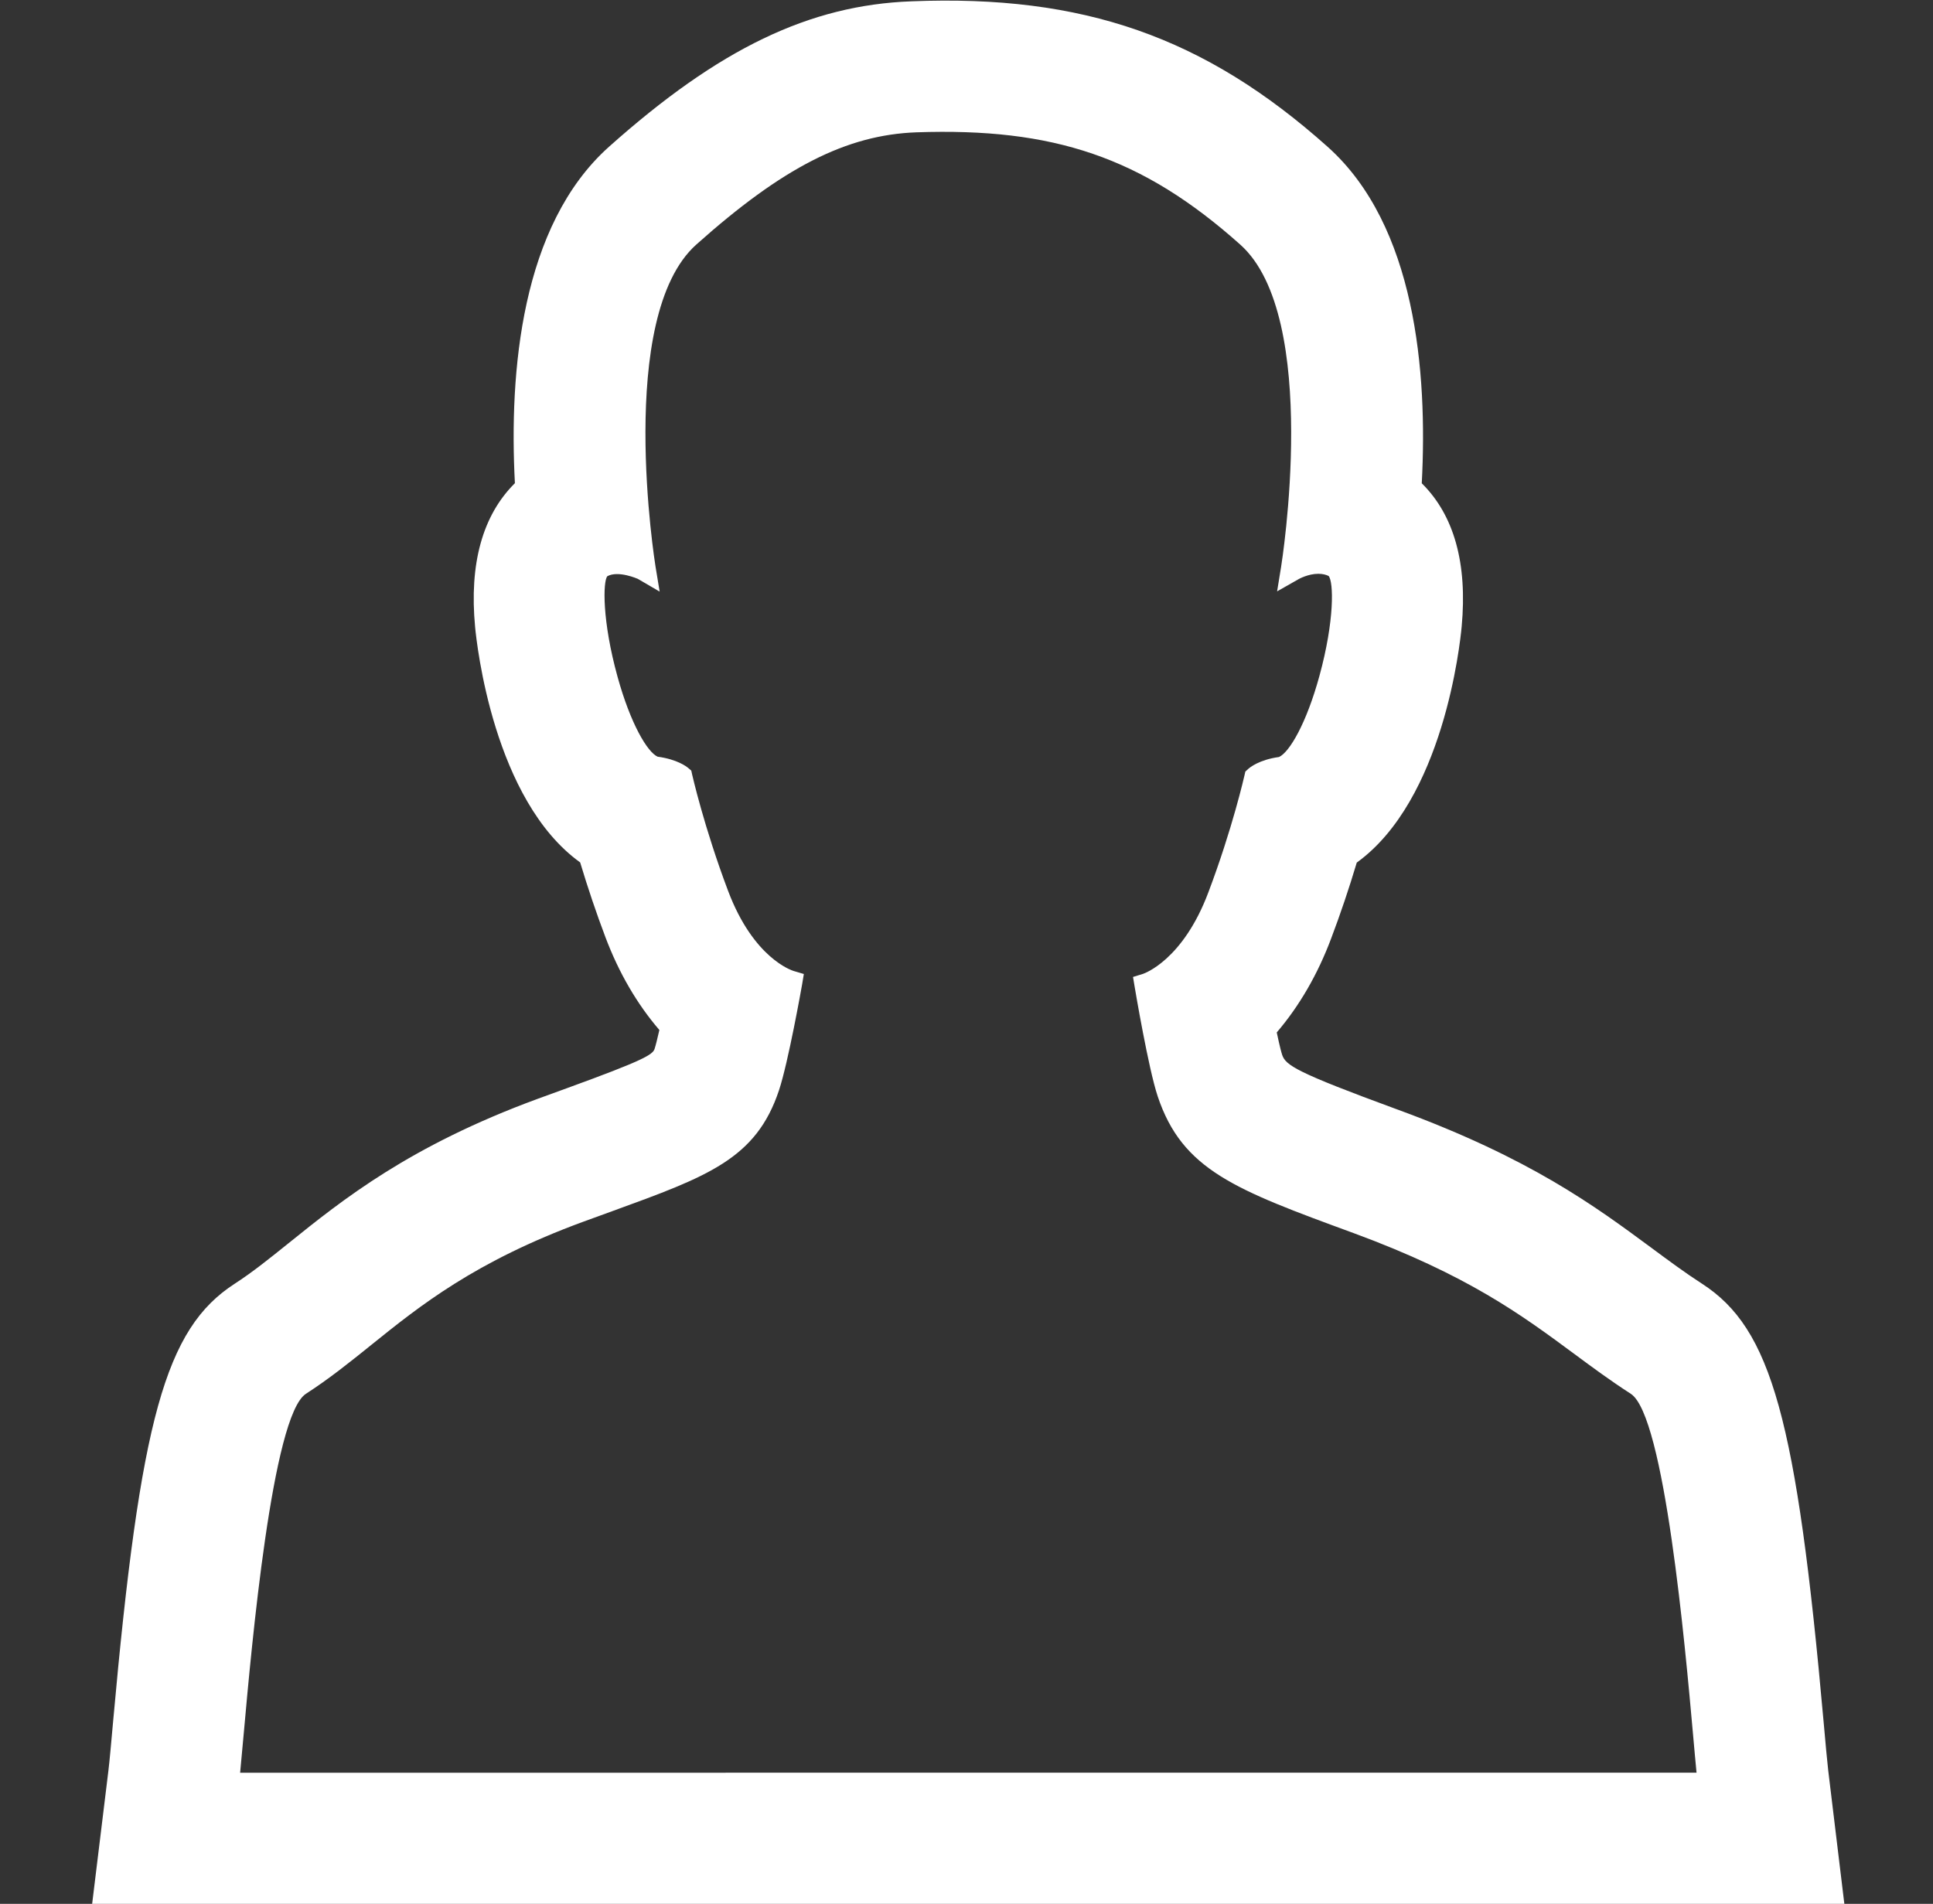
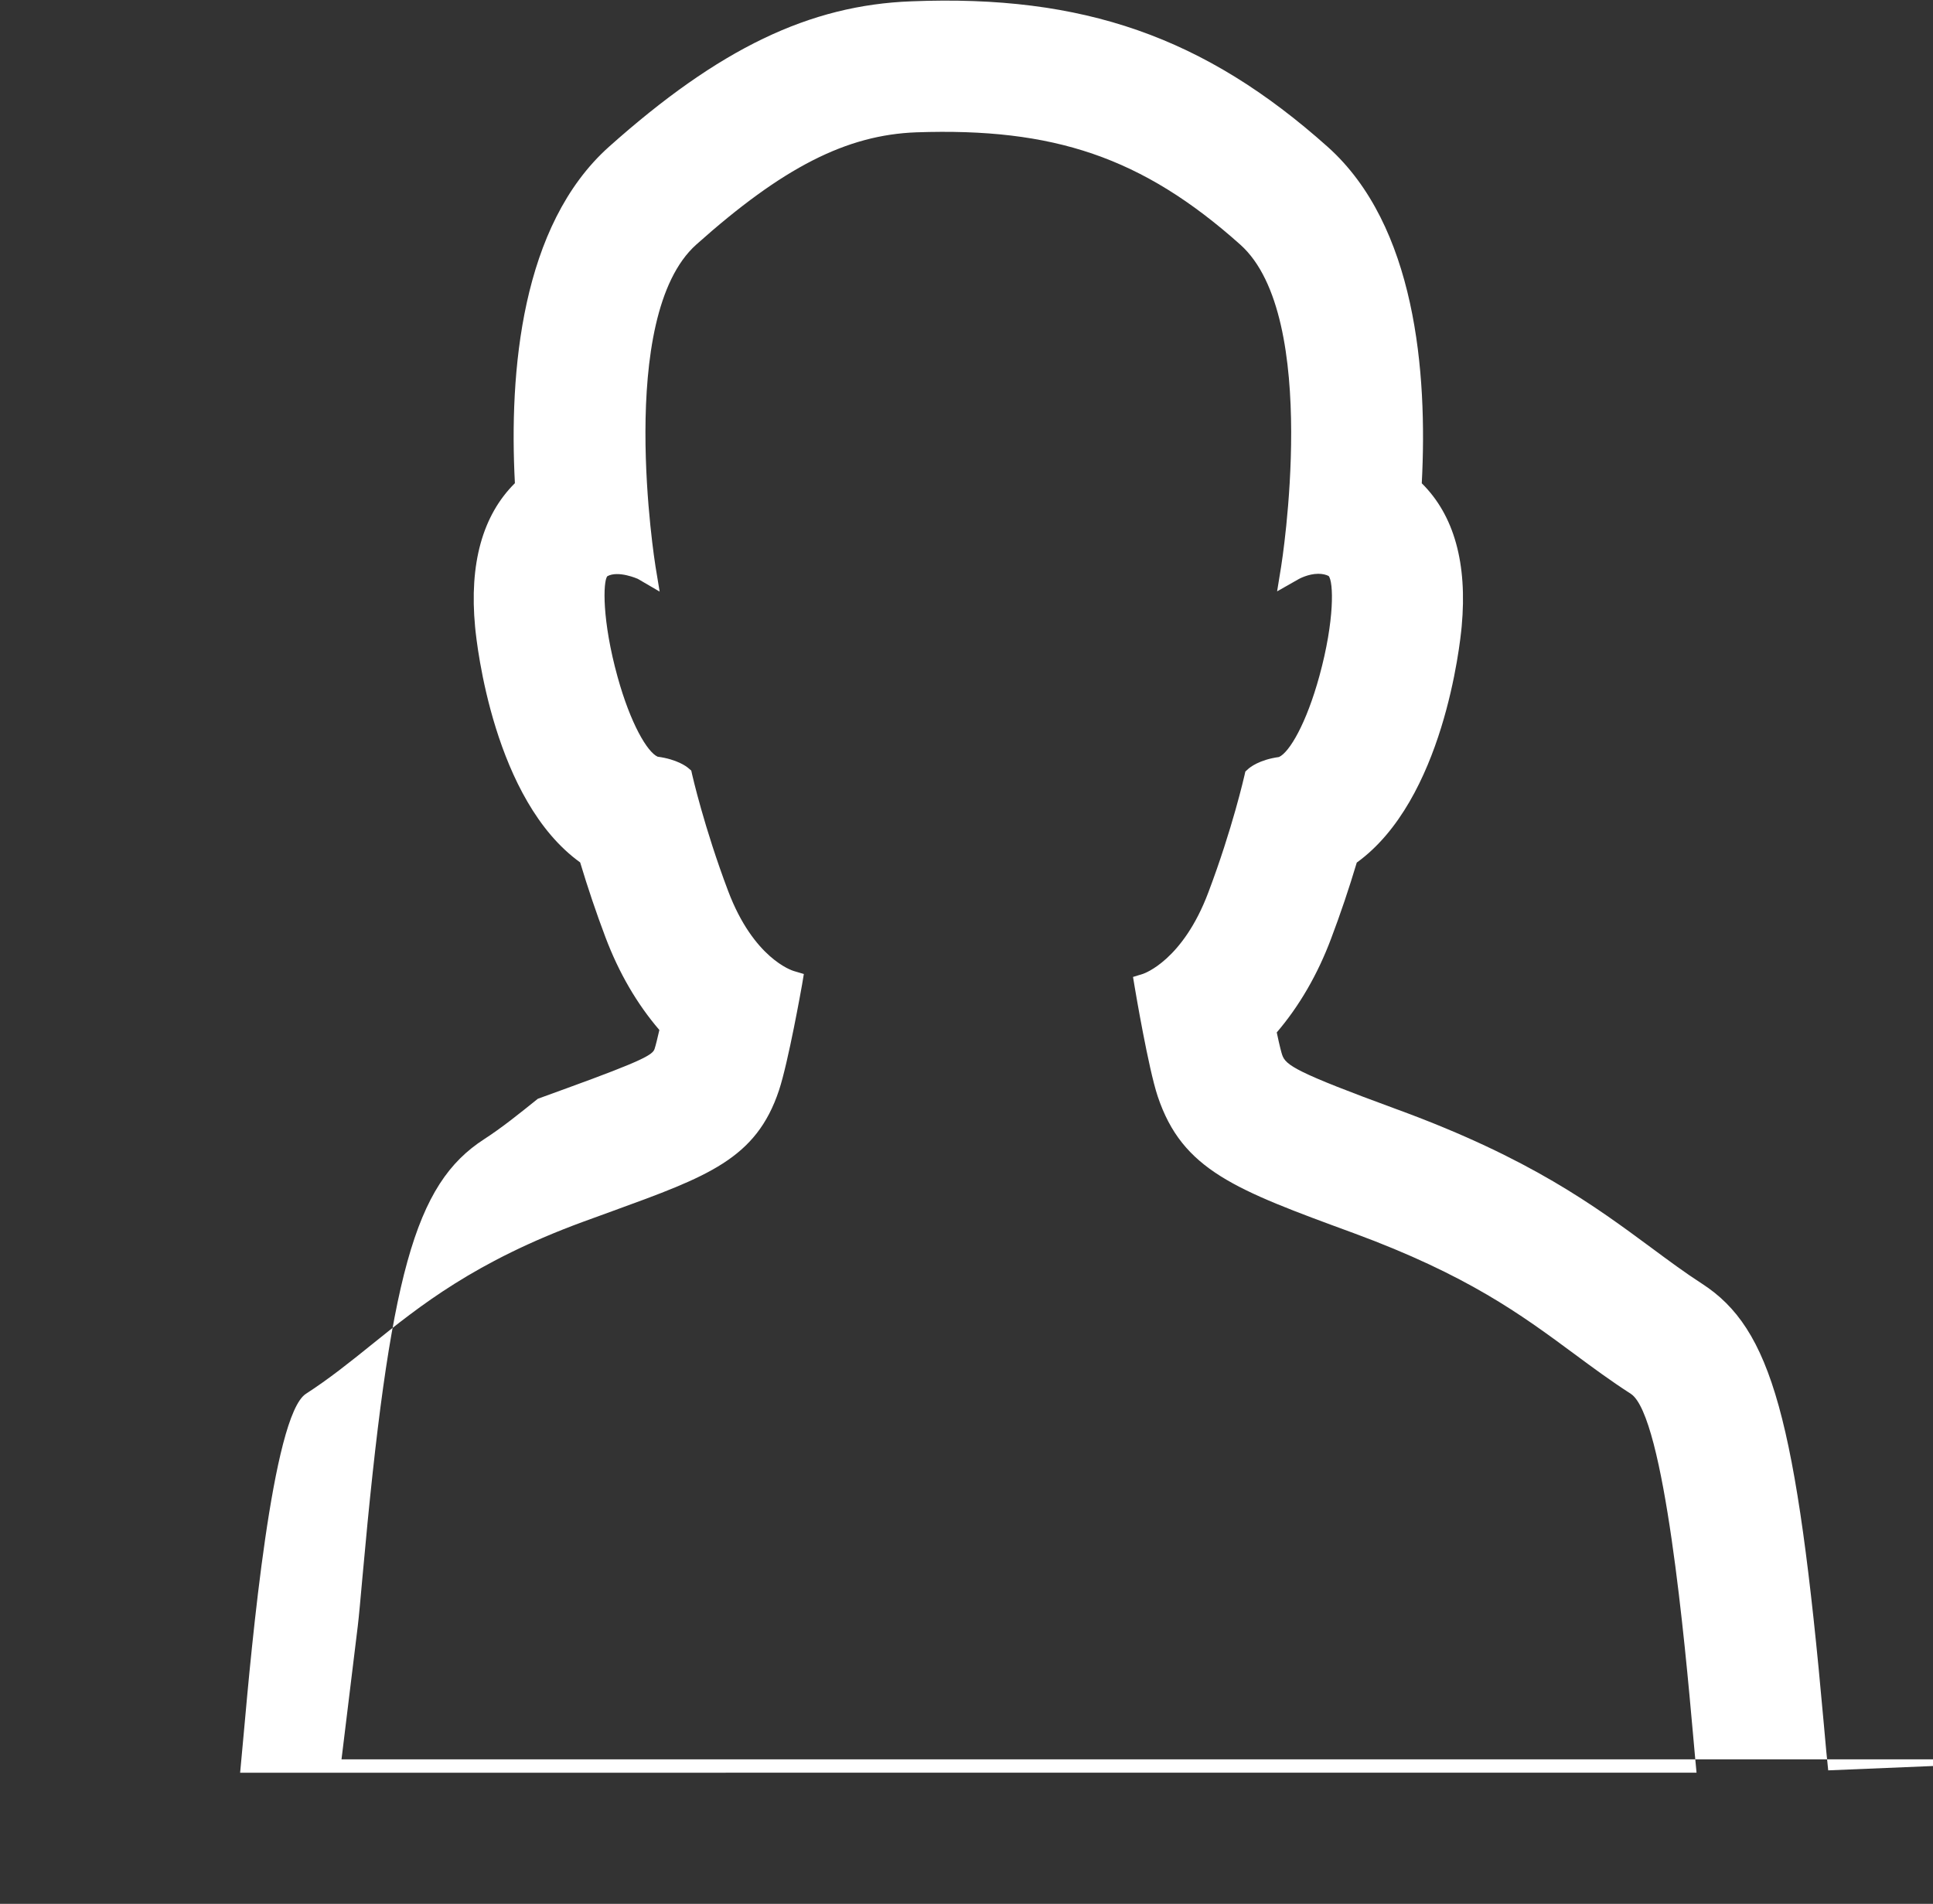
<svg xmlns="http://www.w3.org/2000/svg" version="1.1" id="Layer_2_1_" x="0px" y="0px" viewBox="0 0 81.07 79.864" style="enable-background:new 0 0 81.07 79.864;" xml:space="preserve">
  <rect x="0" y="0" width="81.07" height="79.864" fill="#333333" stroke="none" />
  <style type="text/css">
	.st0{fill:#FFFFFF;}
</style>
-   <path class="st0" d="M76.675,74.264c-0.044-0.372-0.112-1.129-0.19-2.005c-1.136-12.741-2.186-16.526-5.105-18.411  c-0.72-0.465-1.397-0.968-2.13-1.511c-2.375-1.755-5.067-3.744-10.582-5.773l-0.096-0.035c-4.225-1.551-4.652-1.843-4.799-2.282  c-0.029-0.088-0.096-0.324-0.226-0.938c0.948-1.109,1.715-2.433,2.28-3.938c0.39-1.03,0.751-2.101,1.076-3.187  c3.633-2.625,4.332-9.16,4.4-9.906c0.244-2.646-0.318-4.665-1.674-6.005c0.247-4.667-0.258-10.814-3.943-14.111  c-5.167-4.618-10.263-6.395-17.46-6.107c-4.278,0.158-8.072,1.983-12.686,6.102c-3.687,3.299-4.191,9.445-3.945,14.111  c-1.358,1.349-1.92,3.377-1.669,6.032c0.07,0.744,0.781,7.266,4.406,9.877c0.321,1.069,0.678,2.125,1.062,3.142  c0.562,1.489,1.321,2.795,2.26,3.887c-0.084,0.37-0.155,0.655-0.202,0.797c-0.08,0.239-0.468,0.479-3.666,1.641l-1.228,0.447  c-5.385,1.979-8.185,4.231-10.458,6.061c-0.814,0.654-1.517,1.22-2.258,1.699c-2.91,1.883-3.958,5.661-5.099,18.375  c-0.08,0.889-0.148,1.657-0.194,2.033l-0.684,5.604h73.487L76.675,74.264z M32.671,45.736c0.388-1.167,0.946-4.305,0.969-4.438  l0.073-0.44l-0.428-0.127c-0.068-0.021-1.68-0.528-2.747-3.355c-1.009-2.671-1.505-4.867-1.51-4.888l-0.036-0.163l-0.127-0.108  c-0.071-0.061-0.461-0.363-1.285-0.475c-0.433-0.196-1.135-1.384-1.678-3.344c-0.657-2.372-0.612-4.001-0.433-4.225  c0.462-0.255,1.276,0.108,1.28,0.109l0.917,0.535l-0.173-1.048c-0.017-0.104-1.681-10.477,1.71-13.51  c3.624-3.236,6.297-4.6,9.228-4.708c5.743-0.199,9.47,1.033,13.589,4.713c3.388,3.03,1.727,13.407,1.71,13.512l-0.168,1.031  l0.91-0.517c0.004-0.002,0.392-0.22,0.817-0.22c0.177,0,0.326,0.037,0.434,0.092c0.208,0.241,0.256,1.849-0.387,4.196  c-0.546,1.991-1.256,3.199-1.695,3.398c-0.831,0.114-1.224,0.439-1.295,0.504l-0.116,0.106l-0.035,0.154  c-0.005,0.022-0.505,2.24-1.517,4.915c-1.066,2.836-2.678,3.396-2.741,3.418l-0.418,0.129l0.072,0.432  c0.023,0.138,0.571,3.395,0.961,4.57c1.036,3.107,3.257,3.923,8.215,5.742c4.787,1.763,7.043,3.432,9.226,5.045  c0.792,0.587,1.541,1.141,2.402,1.697c1.417,0.915,2.283,10.616,2.609,14.268c0.058,0.642,0.106,1.195,0.149,1.627H10.071  c0.043-0.438,0.094-1,0.152-1.651c0.327-3.646,1.195-13.331,2.606-14.243c0.988-0.639,1.84-1.325,2.742-2.051  c2.037-1.641,4.346-3.499,8.887-5.167l1.209-0.44C29.693,49.347,31.714,48.614,32.671,45.736z" />
+   <path class="st0" d="M76.675,74.264c-0.044-0.372-0.112-1.129-0.19-2.005c-1.136-12.741-2.186-16.526-5.105-18.411  c-0.72-0.465-1.397-0.968-2.13-1.511c-2.375-1.755-5.067-3.744-10.582-5.773l-0.096-0.035c-4.225-1.551-4.652-1.843-4.799-2.282  c-0.029-0.088-0.096-0.324-0.226-0.938c0.948-1.109,1.715-2.433,2.28-3.938c0.39-1.03,0.751-2.101,1.076-3.187  c3.633-2.625,4.332-9.16,4.4-9.906c0.244-2.646-0.318-4.665-1.674-6.005c0.247-4.667-0.258-10.814-3.943-14.111  c-5.167-4.618-10.263-6.395-17.46-6.107c-4.278,0.158-8.072,1.983-12.686,6.102c-3.687,3.299-4.191,9.445-3.945,14.111  c-1.358,1.349-1.92,3.377-1.669,6.032c0.07,0.744,0.781,7.266,4.406,9.877c0.321,1.069,0.678,2.125,1.062,3.142  c0.562,1.489,1.321,2.795,2.26,3.887c-0.084,0.37-0.155,0.655-0.202,0.797c-0.08,0.239-0.468,0.479-3.666,1.641l-1.228,0.447  c-0.814,0.654-1.517,1.22-2.258,1.699c-2.91,1.883-3.958,5.661-5.099,18.375  c-0.08,0.889-0.148,1.657-0.194,2.033l-0.684,5.604h73.487L76.675,74.264z M32.671,45.736c0.388-1.167,0.946-4.305,0.969-4.438  l0.073-0.44l-0.428-0.127c-0.068-0.021-1.68-0.528-2.747-3.355c-1.009-2.671-1.505-4.867-1.51-4.888l-0.036-0.163l-0.127-0.108  c-0.071-0.061-0.461-0.363-1.285-0.475c-0.433-0.196-1.135-1.384-1.678-3.344c-0.657-2.372-0.612-4.001-0.433-4.225  c0.462-0.255,1.276,0.108,1.28,0.109l0.917,0.535l-0.173-1.048c-0.017-0.104-1.681-10.477,1.71-13.51  c3.624-3.236,6.297-4.6,9.228-4.708c5.743-0.199,9.47,1.033,13.589,4.713c3.388,3.03,1.727,13.407,1.71,13.512l-0.168,1.031  l0.91-0.517c0.004-0.002,0.392-0.22,0.817-0.22c0.177,0,0.326,0.037,0.434,0.092c0.208,0.241,0.256,1.849-0.387,4.196  c-0.546,1.991-1.256,3.199-1.695,3.398c-0.831,0.114-1.224,0.439-1.295,0.504l-0.116,0.106l-0.035,0.154  c-0.005,0.022-0.505,2.24-1.517,4.915c-1.066,2.836-2.678,3.396-2.741,3.418l-0.418,0.129l0.072,0.432  c0.023,0.138,0.571,3.395,0.961,4.57c1.036,3.107,3.257,3.923,8.215,5.742c4.787,1.763,7.043,3.432,9.226,5.045  c0.792,0.587,1.541,1.141,2.402,1.697c1.417,0.915,2.283,10.616,2.609,14.268c0.058,0.642,0.106,1.195,0.149,1.627H10.071  c0.043-0.438,0.094-1,0.152-1.651c0.327-3.646,1.195-13.331,2.606-14.243c0.988-0.639,1.84-1.325,2.742-2.051  c2.037-1.641,4.346-3.499,8.887-5.167l1.209-0.44C29.693,49.347,31.714,48.614,32.671,45.736z" />
</svg>